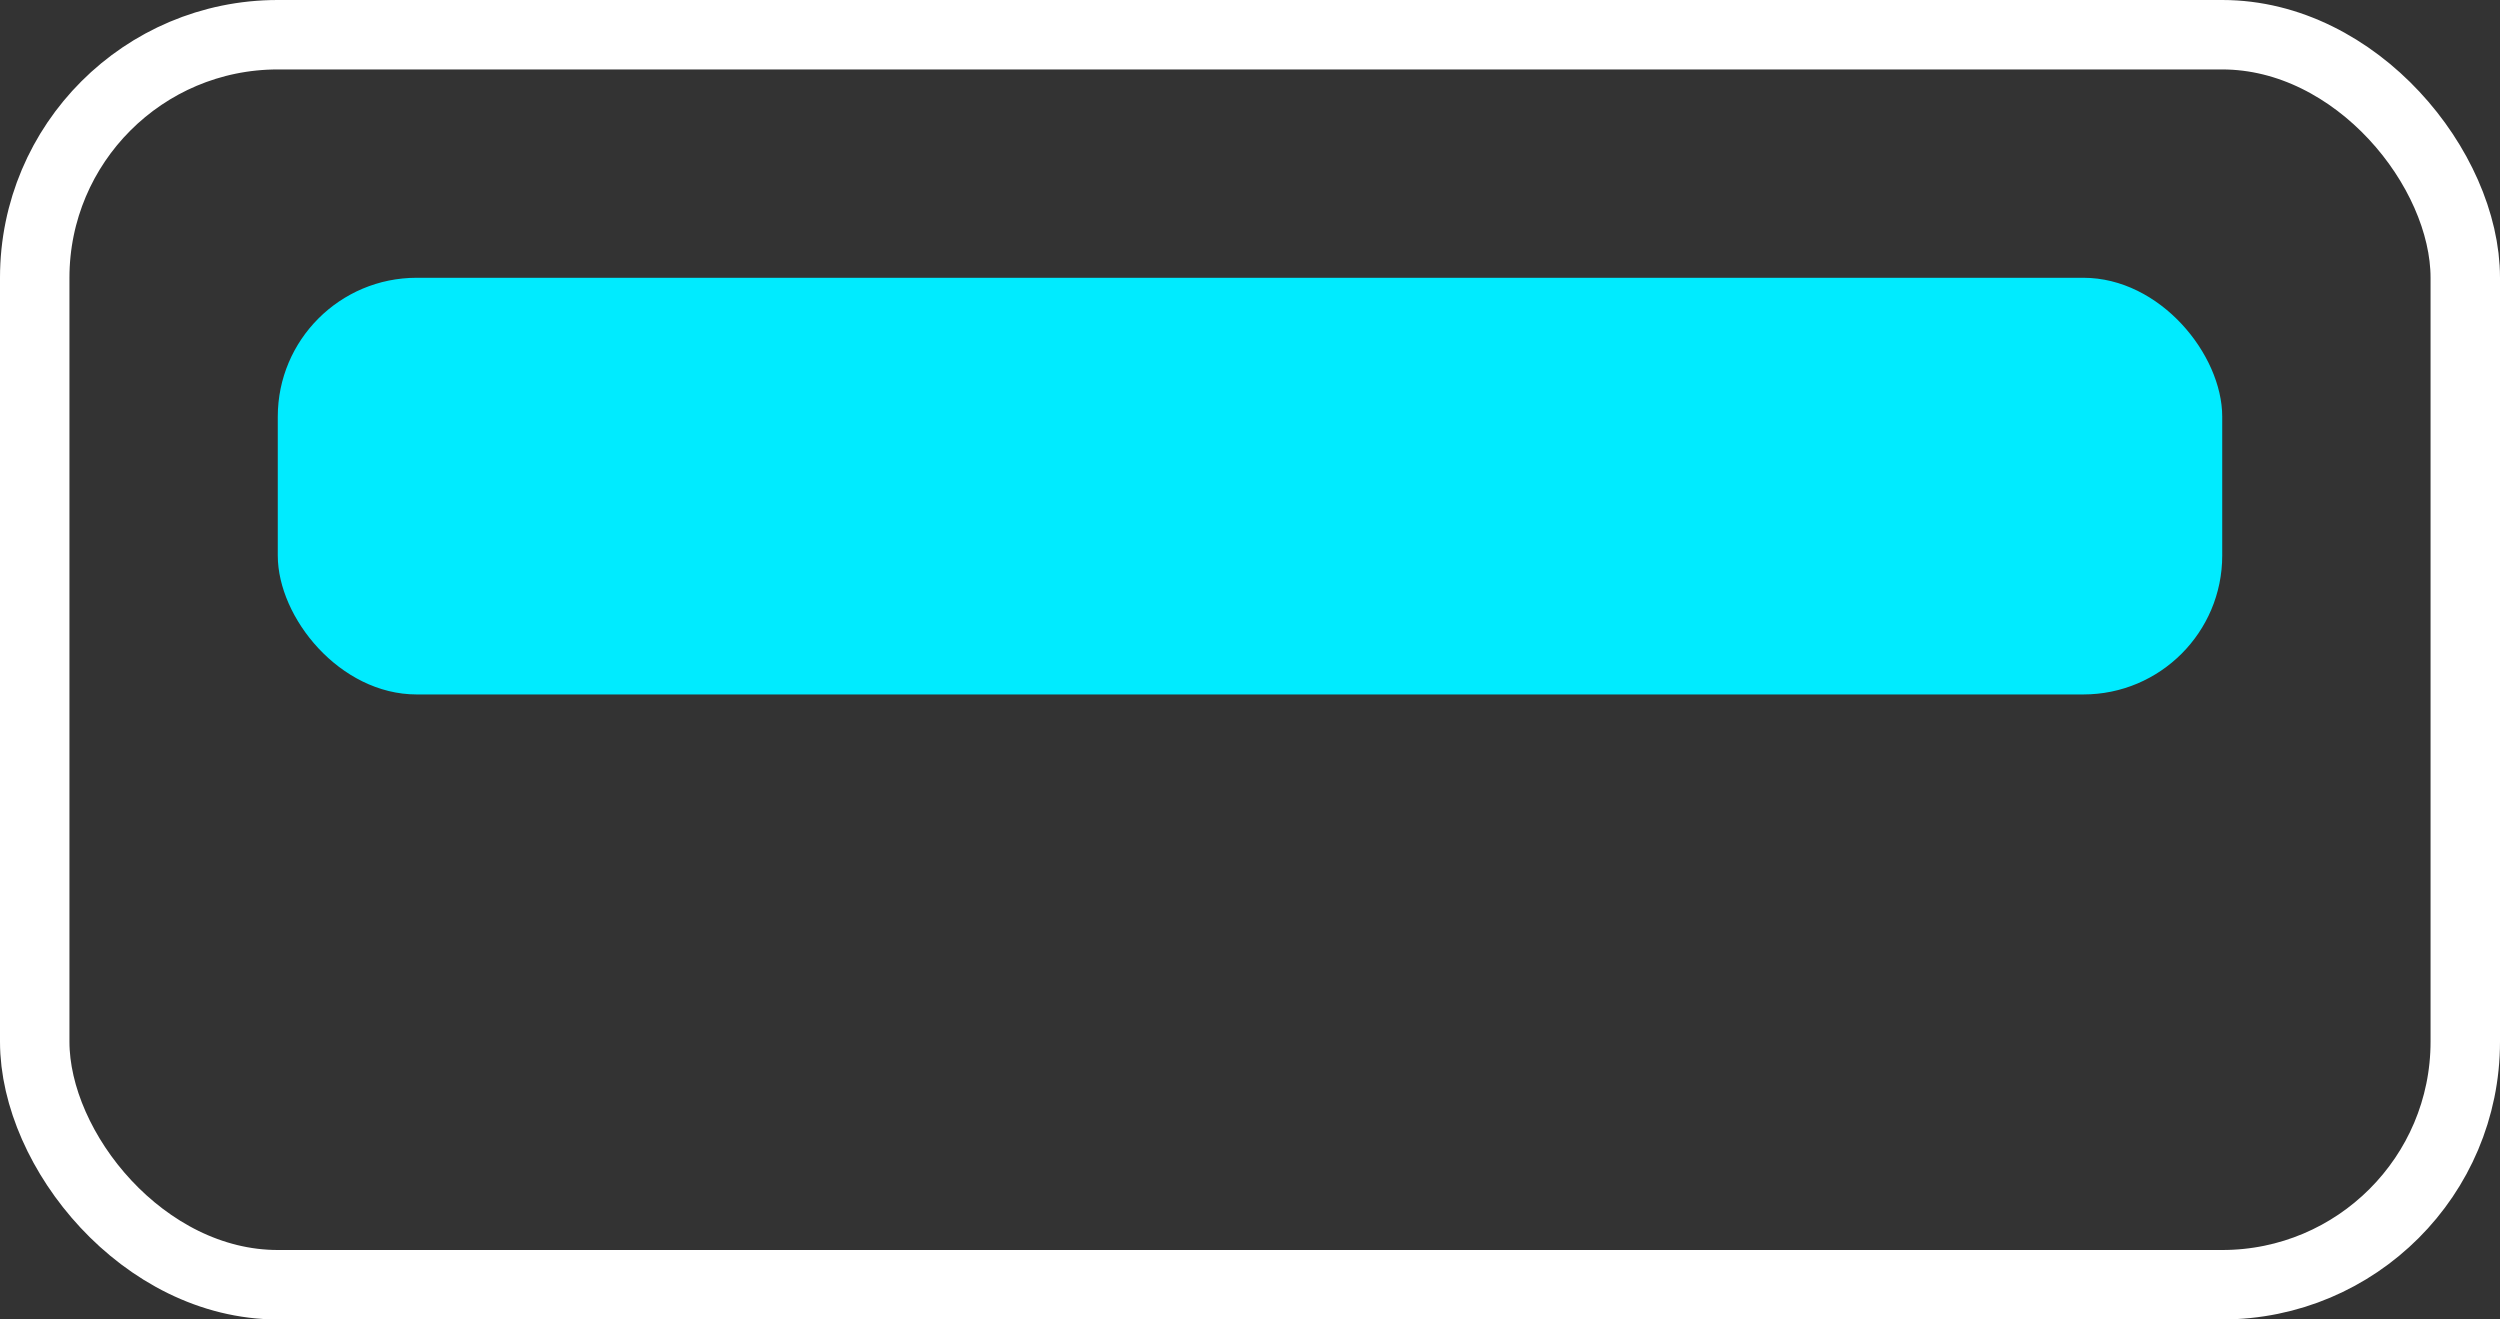
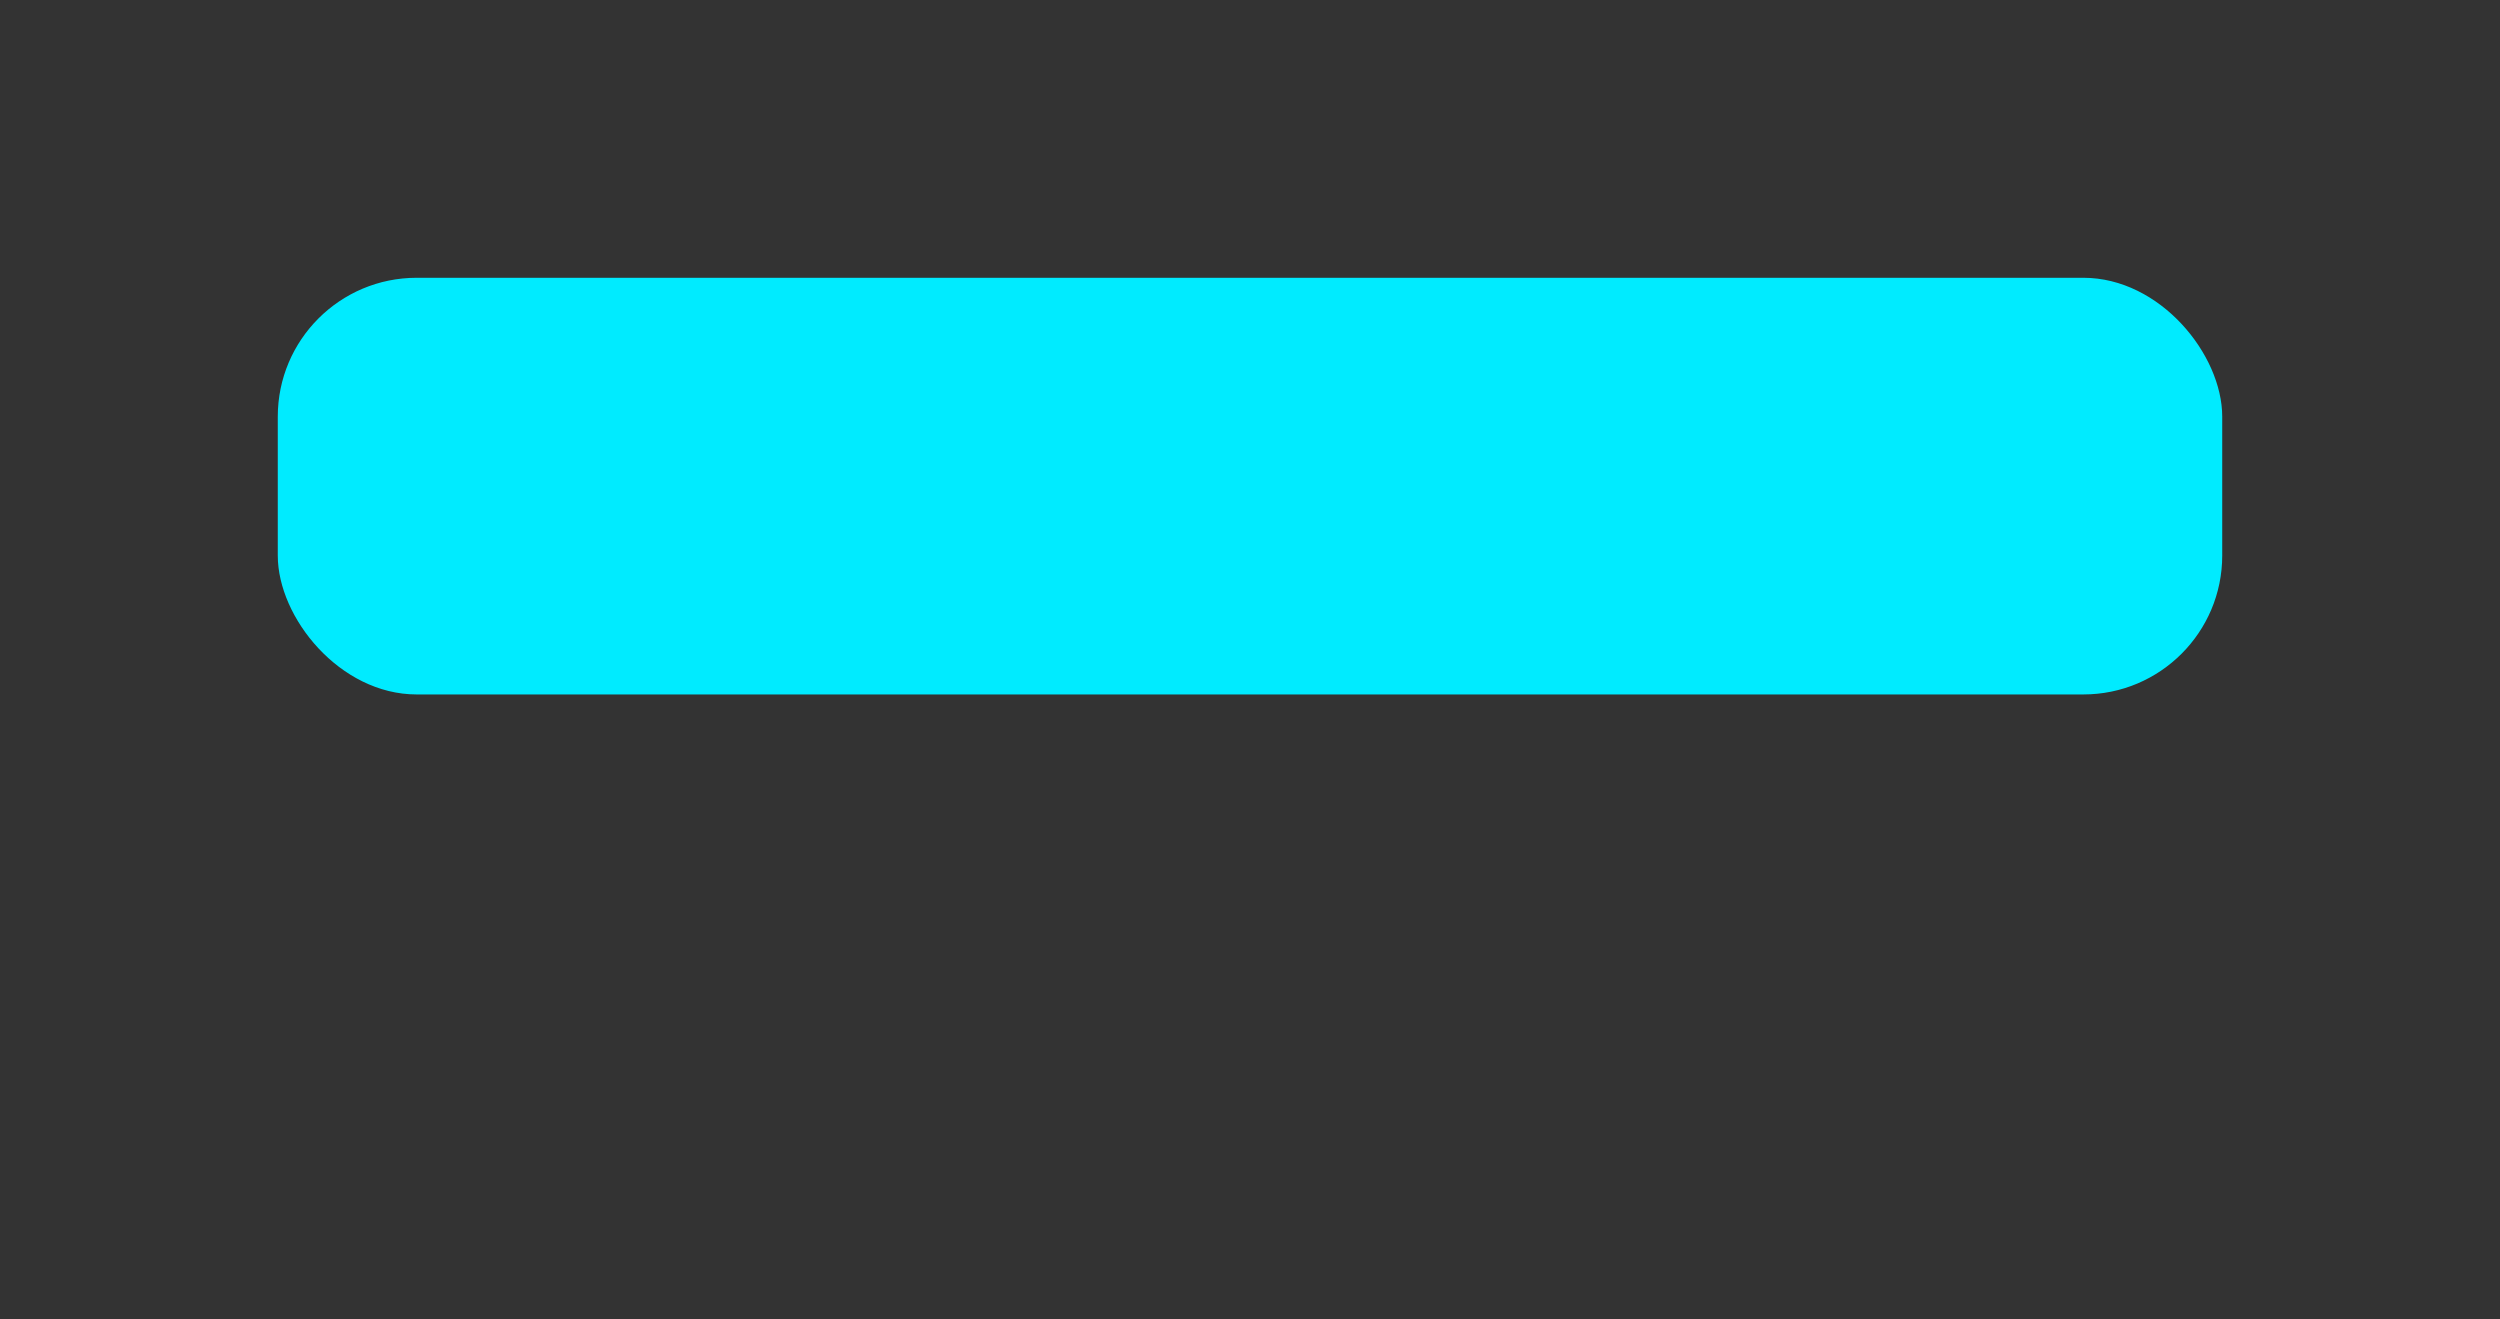
<svg xmlns="http://www.w3.org/2000/svg" data-name="icon/usb-a-wh" width="36" height="19">
  <rect width="100%" height="100%" fill="#333333" stroke="none" />
  <g data-name="Rectangle 16" fill="none" stroke="#fff">
    <rect width="36" height="19" rx="4" stroke="none" />
-     <rect x=".5" y=".5" width="35" height="18" rx="3.5" />
  </g>
  <rect data-name="Rectangle 17" width="28" height="6" rx="2" transform="translate(4 4)" fill="#00ebff" />
</svg>